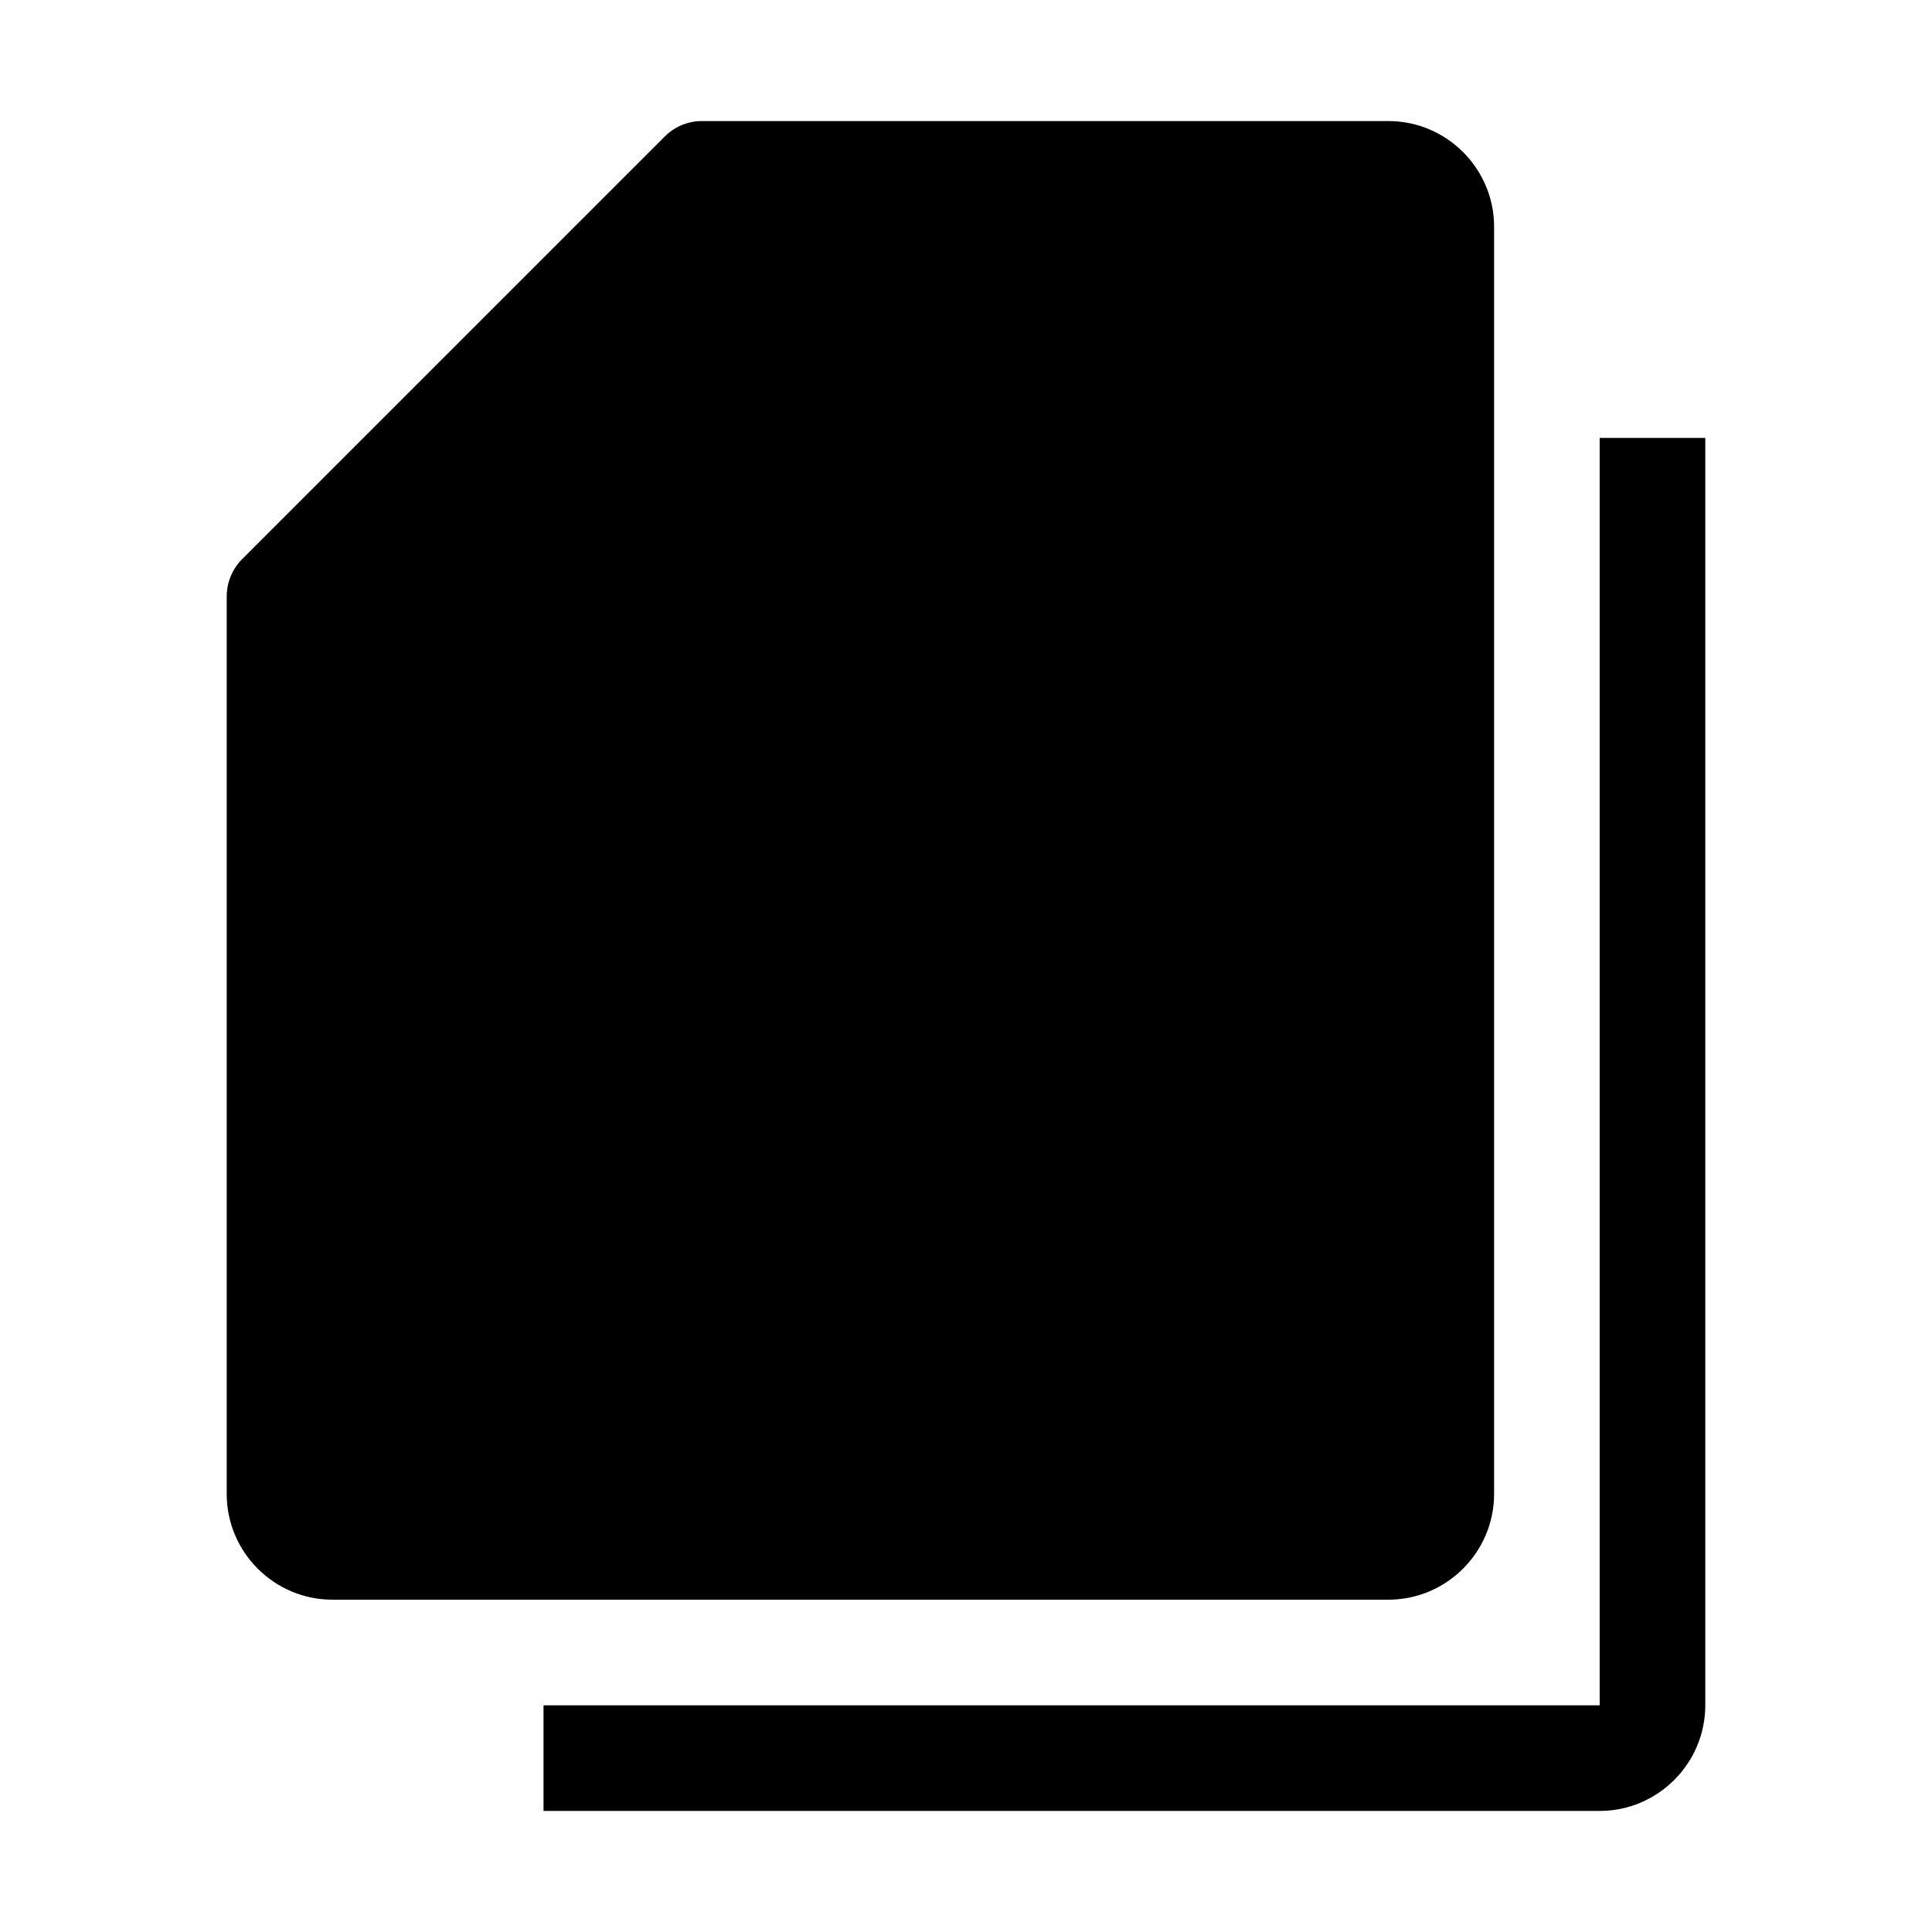
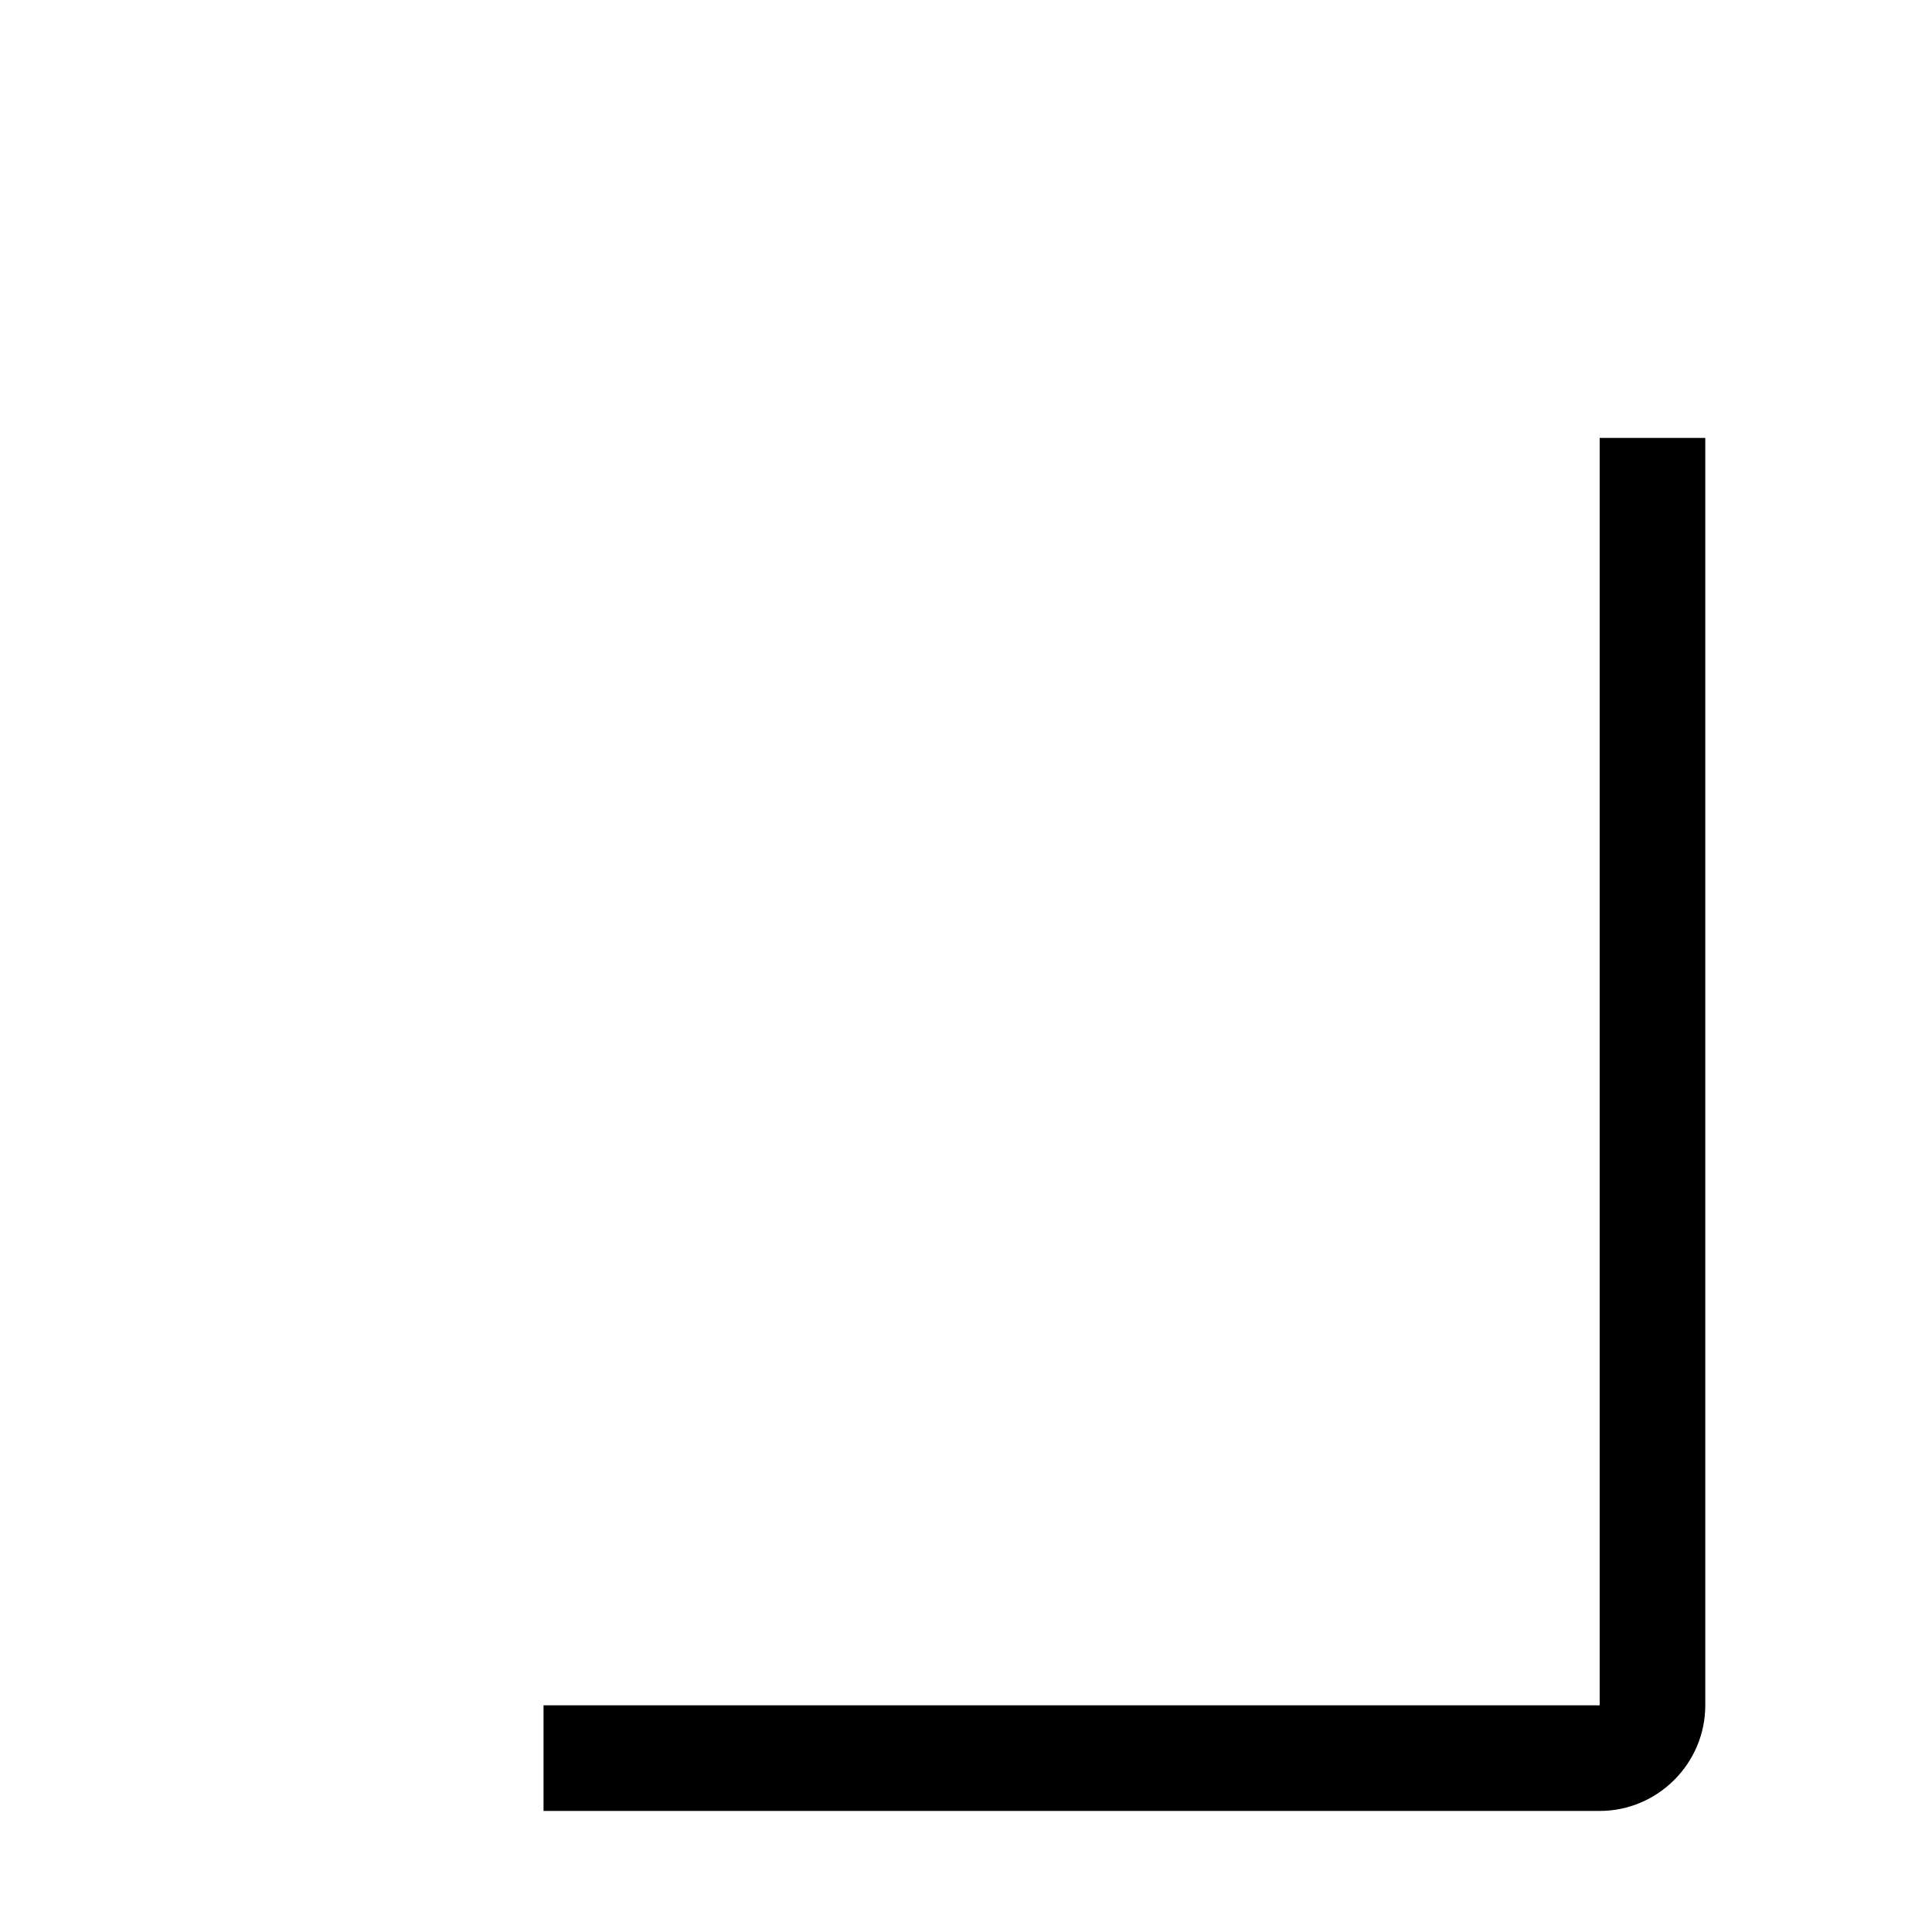
<svg xmlns="http://www.w3.org/2000/svg" fill="#000000" width="800px" height="800px" version="1.1" viewBox="144 144 512 512">
  <g>
-     <path d="m539.95 539.95v-335.88c0-15.395-12.594-27.988-27.988-27.988h-181.93c-3.762 0-7.262 1.488-9.883 4.109l-111.96 111.96c-2.625 2.625-4.109 6.211-4.109 9.883v237.91c0 15.395 12.594 27.988 27.988 27.988h279.89c15.395 0 27.988-12.594 27.988-27.988z" />
    <path d="m567.93 260.05v335.88h-279.89v27.988h279.89c15.395 0 27.988-12.594 27.988-27.988v-335.88z" />
  </g>
</svg>